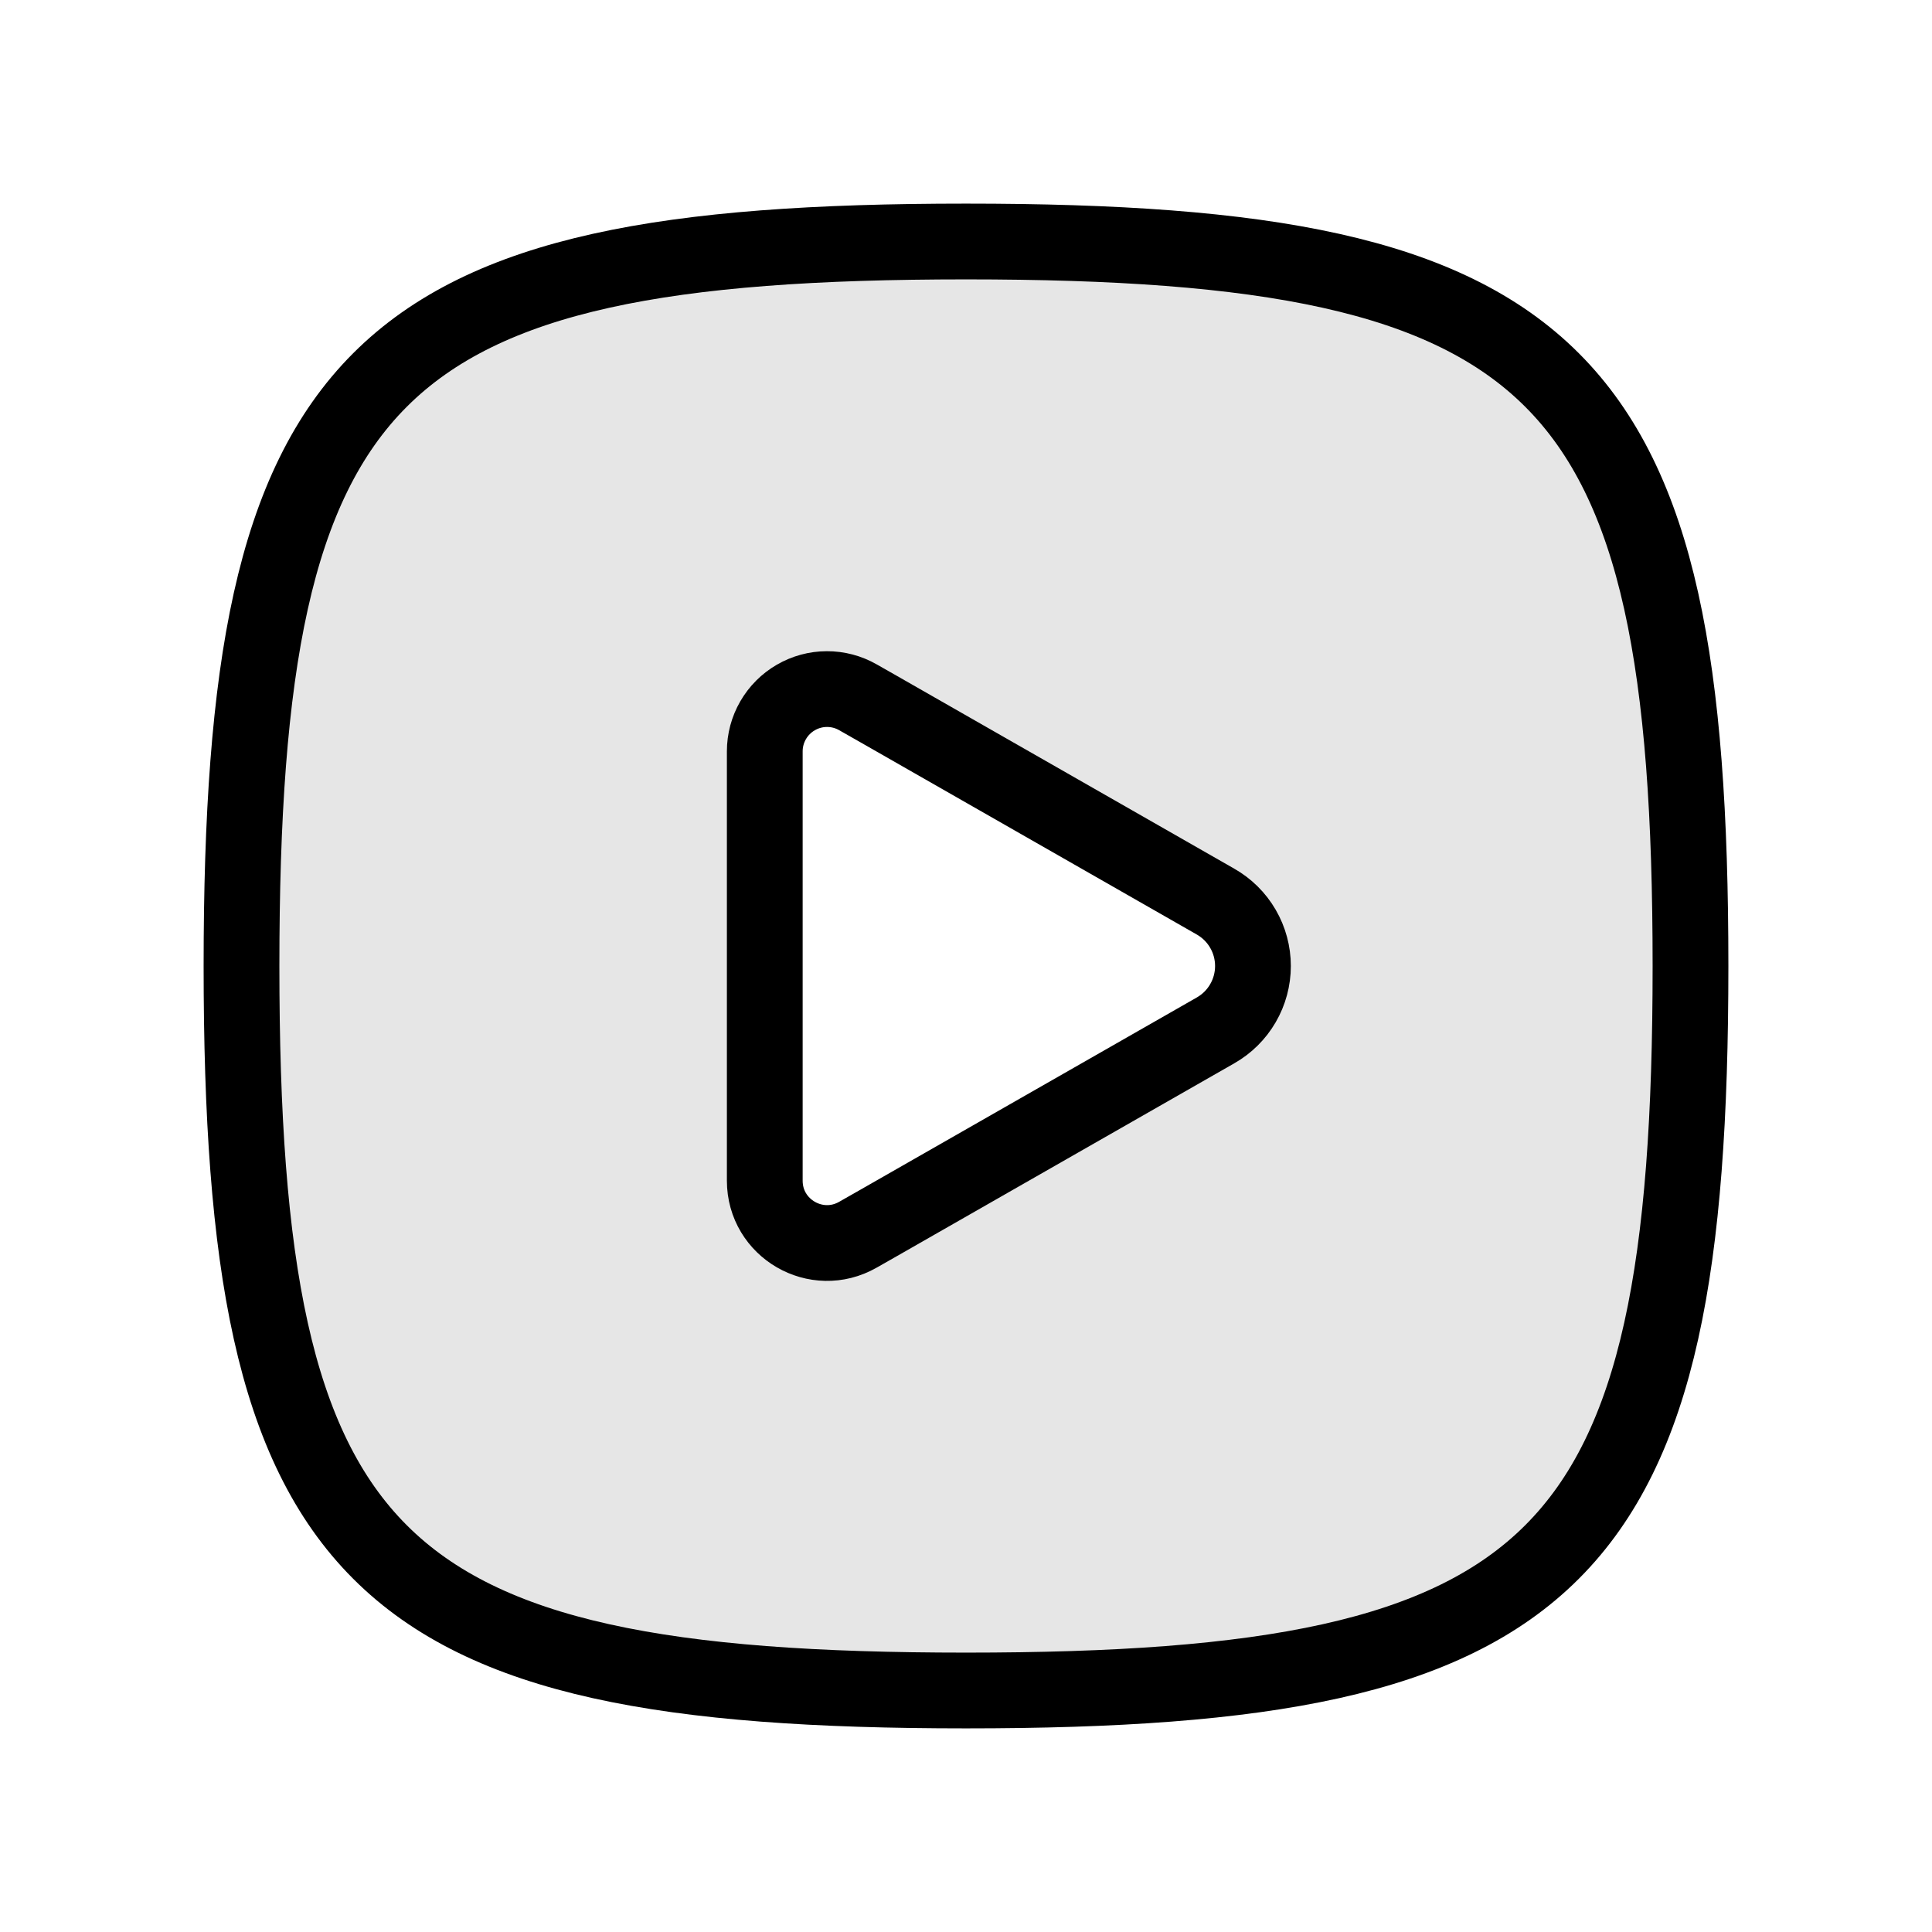
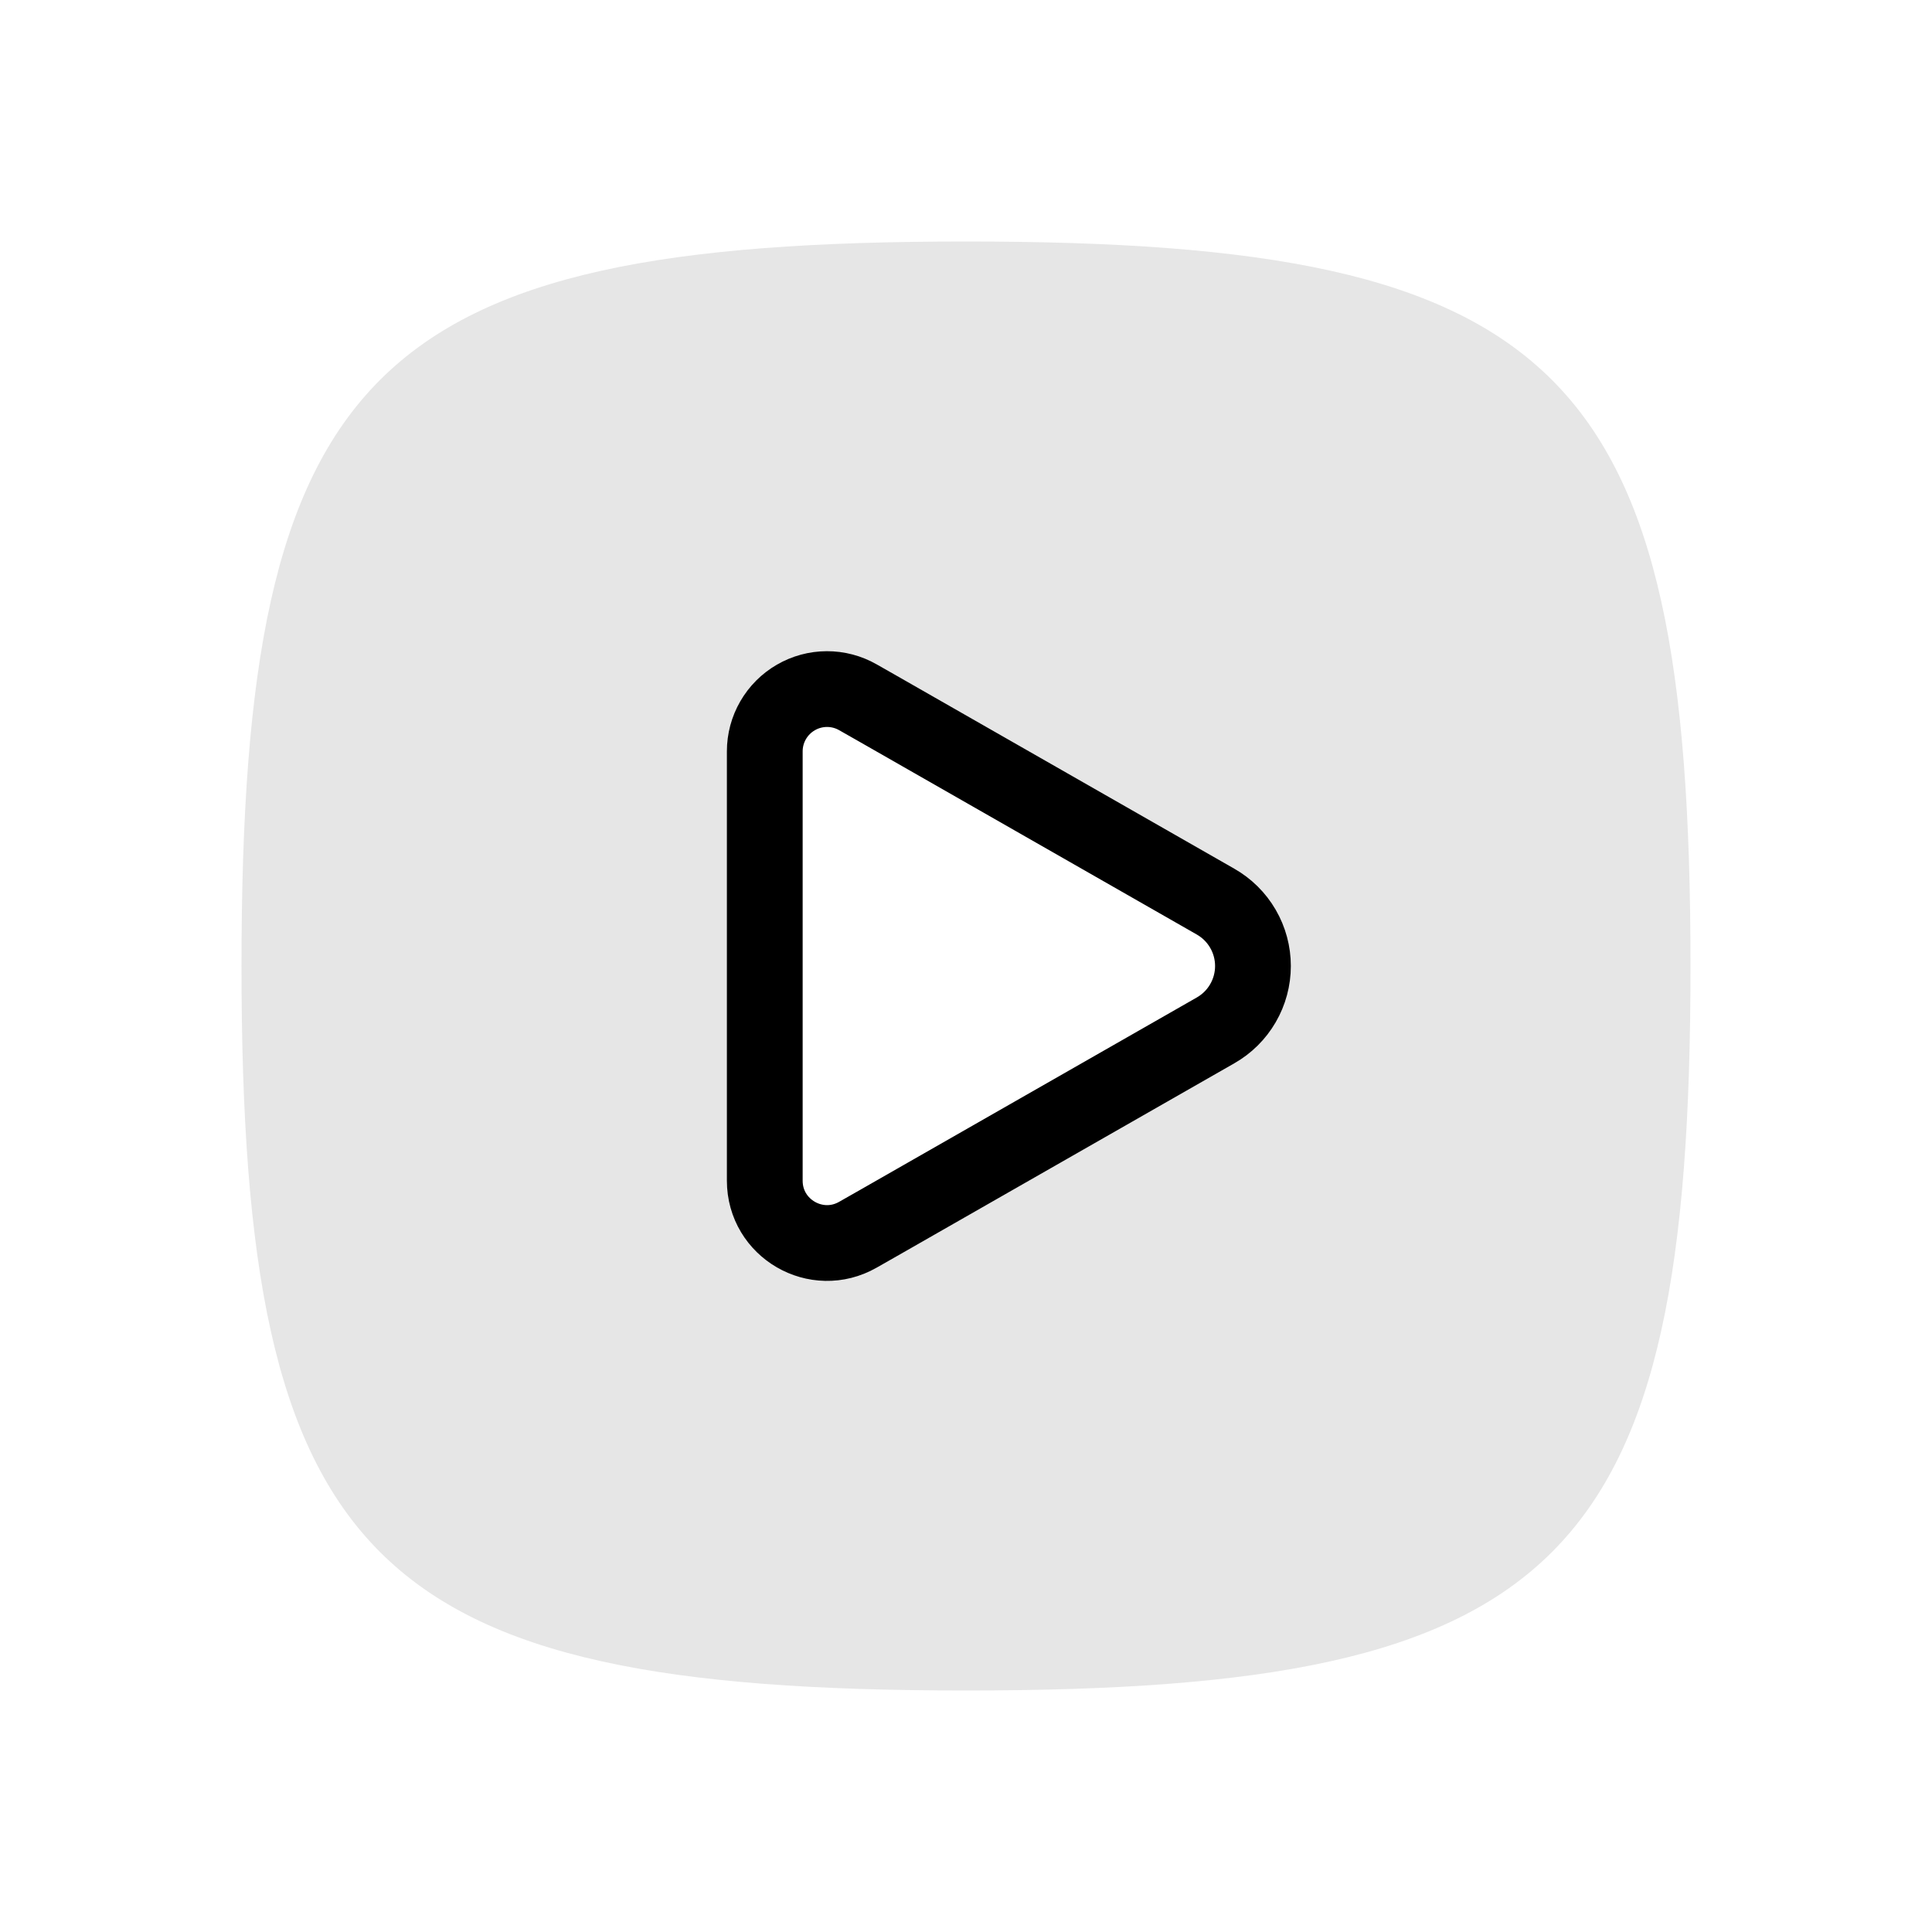
<svg xmlns="http://www.w3.org/2000/svg" preserveAspectRatio="none" width="100%" height="100%" overflow="visible" style="display: block;" viewBox="0 0 51 51" fill="none">
  <g id="play-square">
-     <path id="Vector" opacity="0.1" fill-rule="evenodd" clip-rule="evenodd" d="M25.5 6.375C9.749 6.375 6.375 9.749 6.375 25.5C6.375 41.251 9.749 44.625 25.5 44.625C41.251 44.625 44.625 41.251 44.625 25.5C44.625 9.749 41.251 6.375 25.5 6.375ZM32.351 27.661C32.732 27.444 33.049 27.129 33.269 26.75C33.49 26.37 33.606 25.939 33.606 25.5C33.606 25.061 33.49 24.63 33.269 24.25C33.049 23.871 32.732 23.556 32.351 23.339L22.912 17.944C22.581 17.754 22.206 17.655 21.824 17.657C21.443 17.658 21.069 17.76 20.739 17.951C20.41 18.143 20.136 18.418 19.946 18.748C19.756 19.079 19.656 19.453 19.656 19.835V31.167C19.656 32.838 21.462 33.883 22.912 33.056L32.351 27.661Z" fill="black" />
-     <path id="Vector_2" d="M6.375 25.5C6.375 9.749 9.749 6.375 25.5 6.375C41.251 6.375 44.625 9.749 44.625 25.5C44.625 41.251 41.251 44.625 25.5 44.625C9.749 44.625 6.375 41.251 6.375 25.5Z" stroke="black" stroke-width="2" stroke-linecap="round" stroke-linejoin="round" />
+     <path id="Vector" opacity="0.1" fill-rule="evenodd" clip-rule="evenodd" d="M25.5 6.375C9.749 6.375 6.375 9.749 6.375 25.5C6.375 41.251 9.749 44.625 25.5 44.625C41.251 44.625 44.625 41.251 44.625 25.5C44.625 9.749 41.251 6.375 25.5 6.375ZM32.351 27.661C32.732 27.444 33.049 27.129 33.269 26.75C33.49 26.37 33.606 25.939 33.606 25.5C33.606 25.061 33.49 24.63 33.269 24.25C33.049 23.871 32.732 23.556 32.351 23.339C22.581 17.754 22.206 17.655 21.824 17.657C21.443 17.658 21.069 17.76 20.739 17.951C20.41 18.143 20.136 18.418 19.946 18.748C19.756 19.079 19.656 19.453 19.656 19.835V31.167C19.656 32.838 21.462 33.883 22.912 33.056L32.351 27.661Z" fill="black" />
    <path id="Vector_3" d="M23.163 18.7L22.648 18.407C22.398 18.264 22.115 18.189 21.827 18.19C21.539 18.191 21.257 18.267 21.008 18.412C20.759 18.556 20.552 18.763 20.408 19.013C20.264 19.262 20.188 19.545 20.188 19.833V31.167C20.188 32.43 21.552 33.22 22.648 32.593L23.163 32.3L32.087 27.2C32.387 27.029 32.637 26.782 32.81 26.483C32.984 26.184 33.075 25.845 33.075 25.5C33.075 25.155 32.984 24.816 32.81 24.517C32.637 24.218 32.387 23.971 32.087 23.8L23.163 18.7Z" stroke="black" stroke-width="2" stroke-linecap="round" stroke-linejoin="round" />
  </g>
</svg>